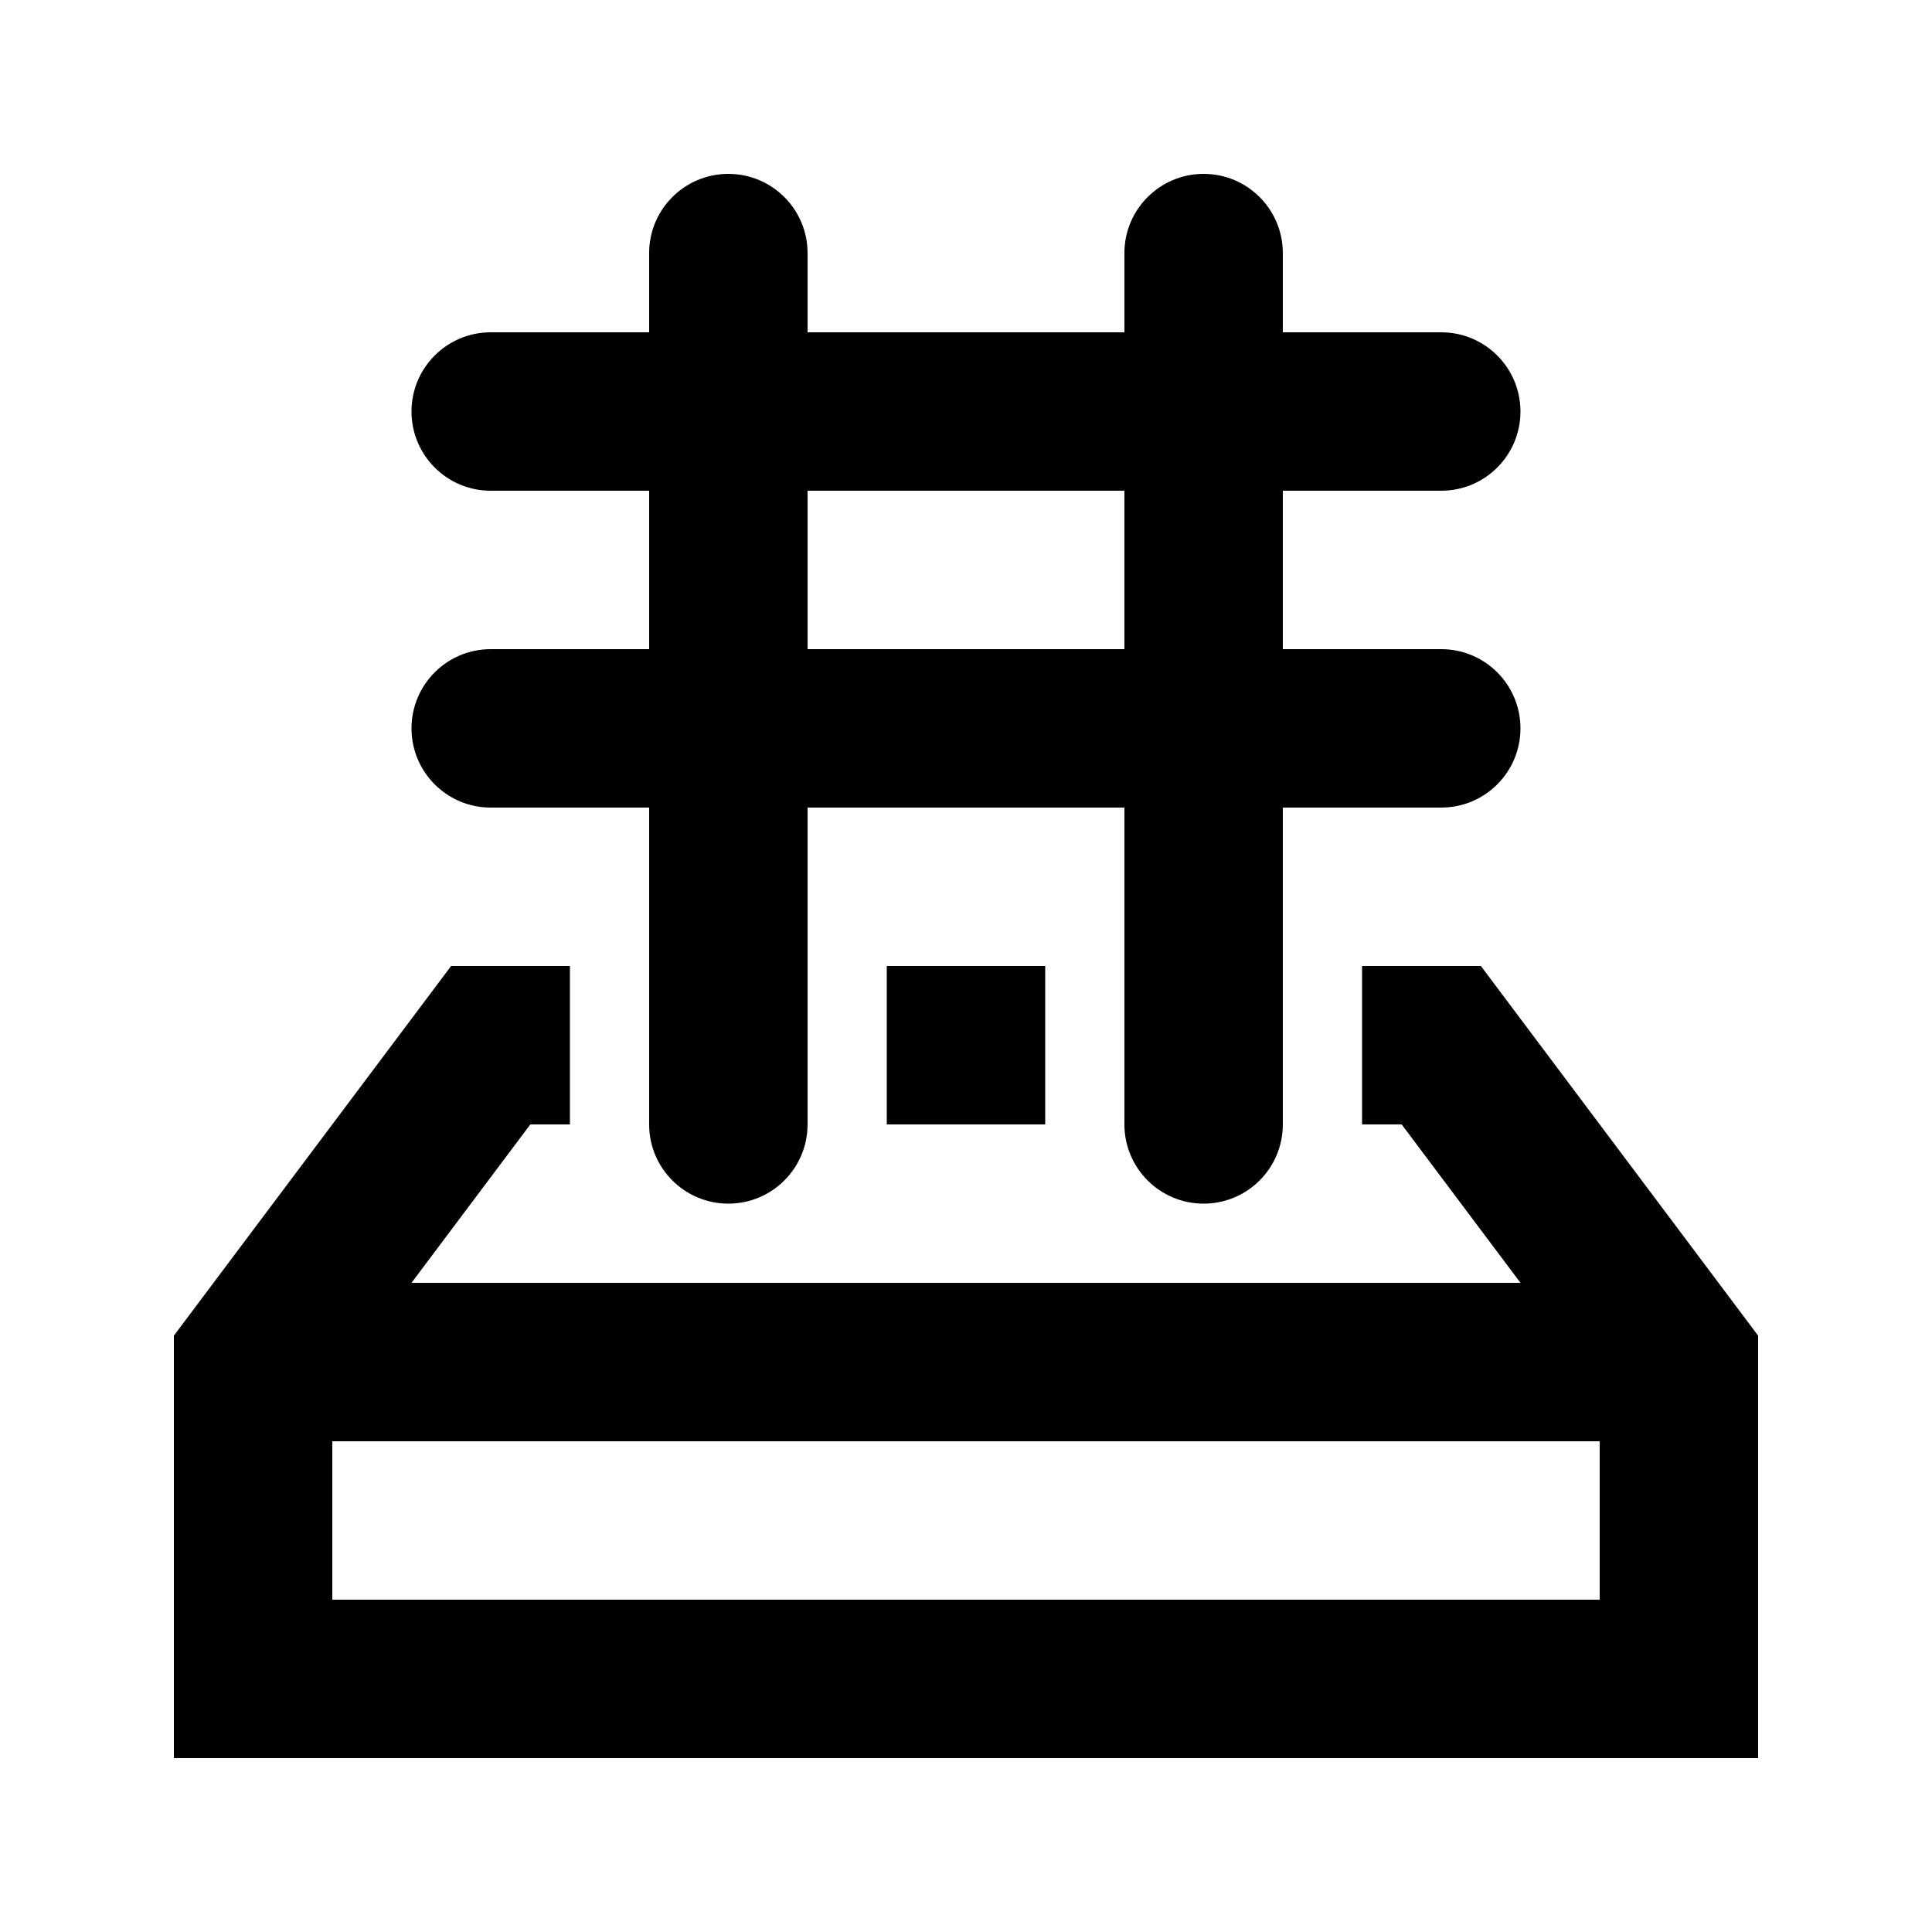
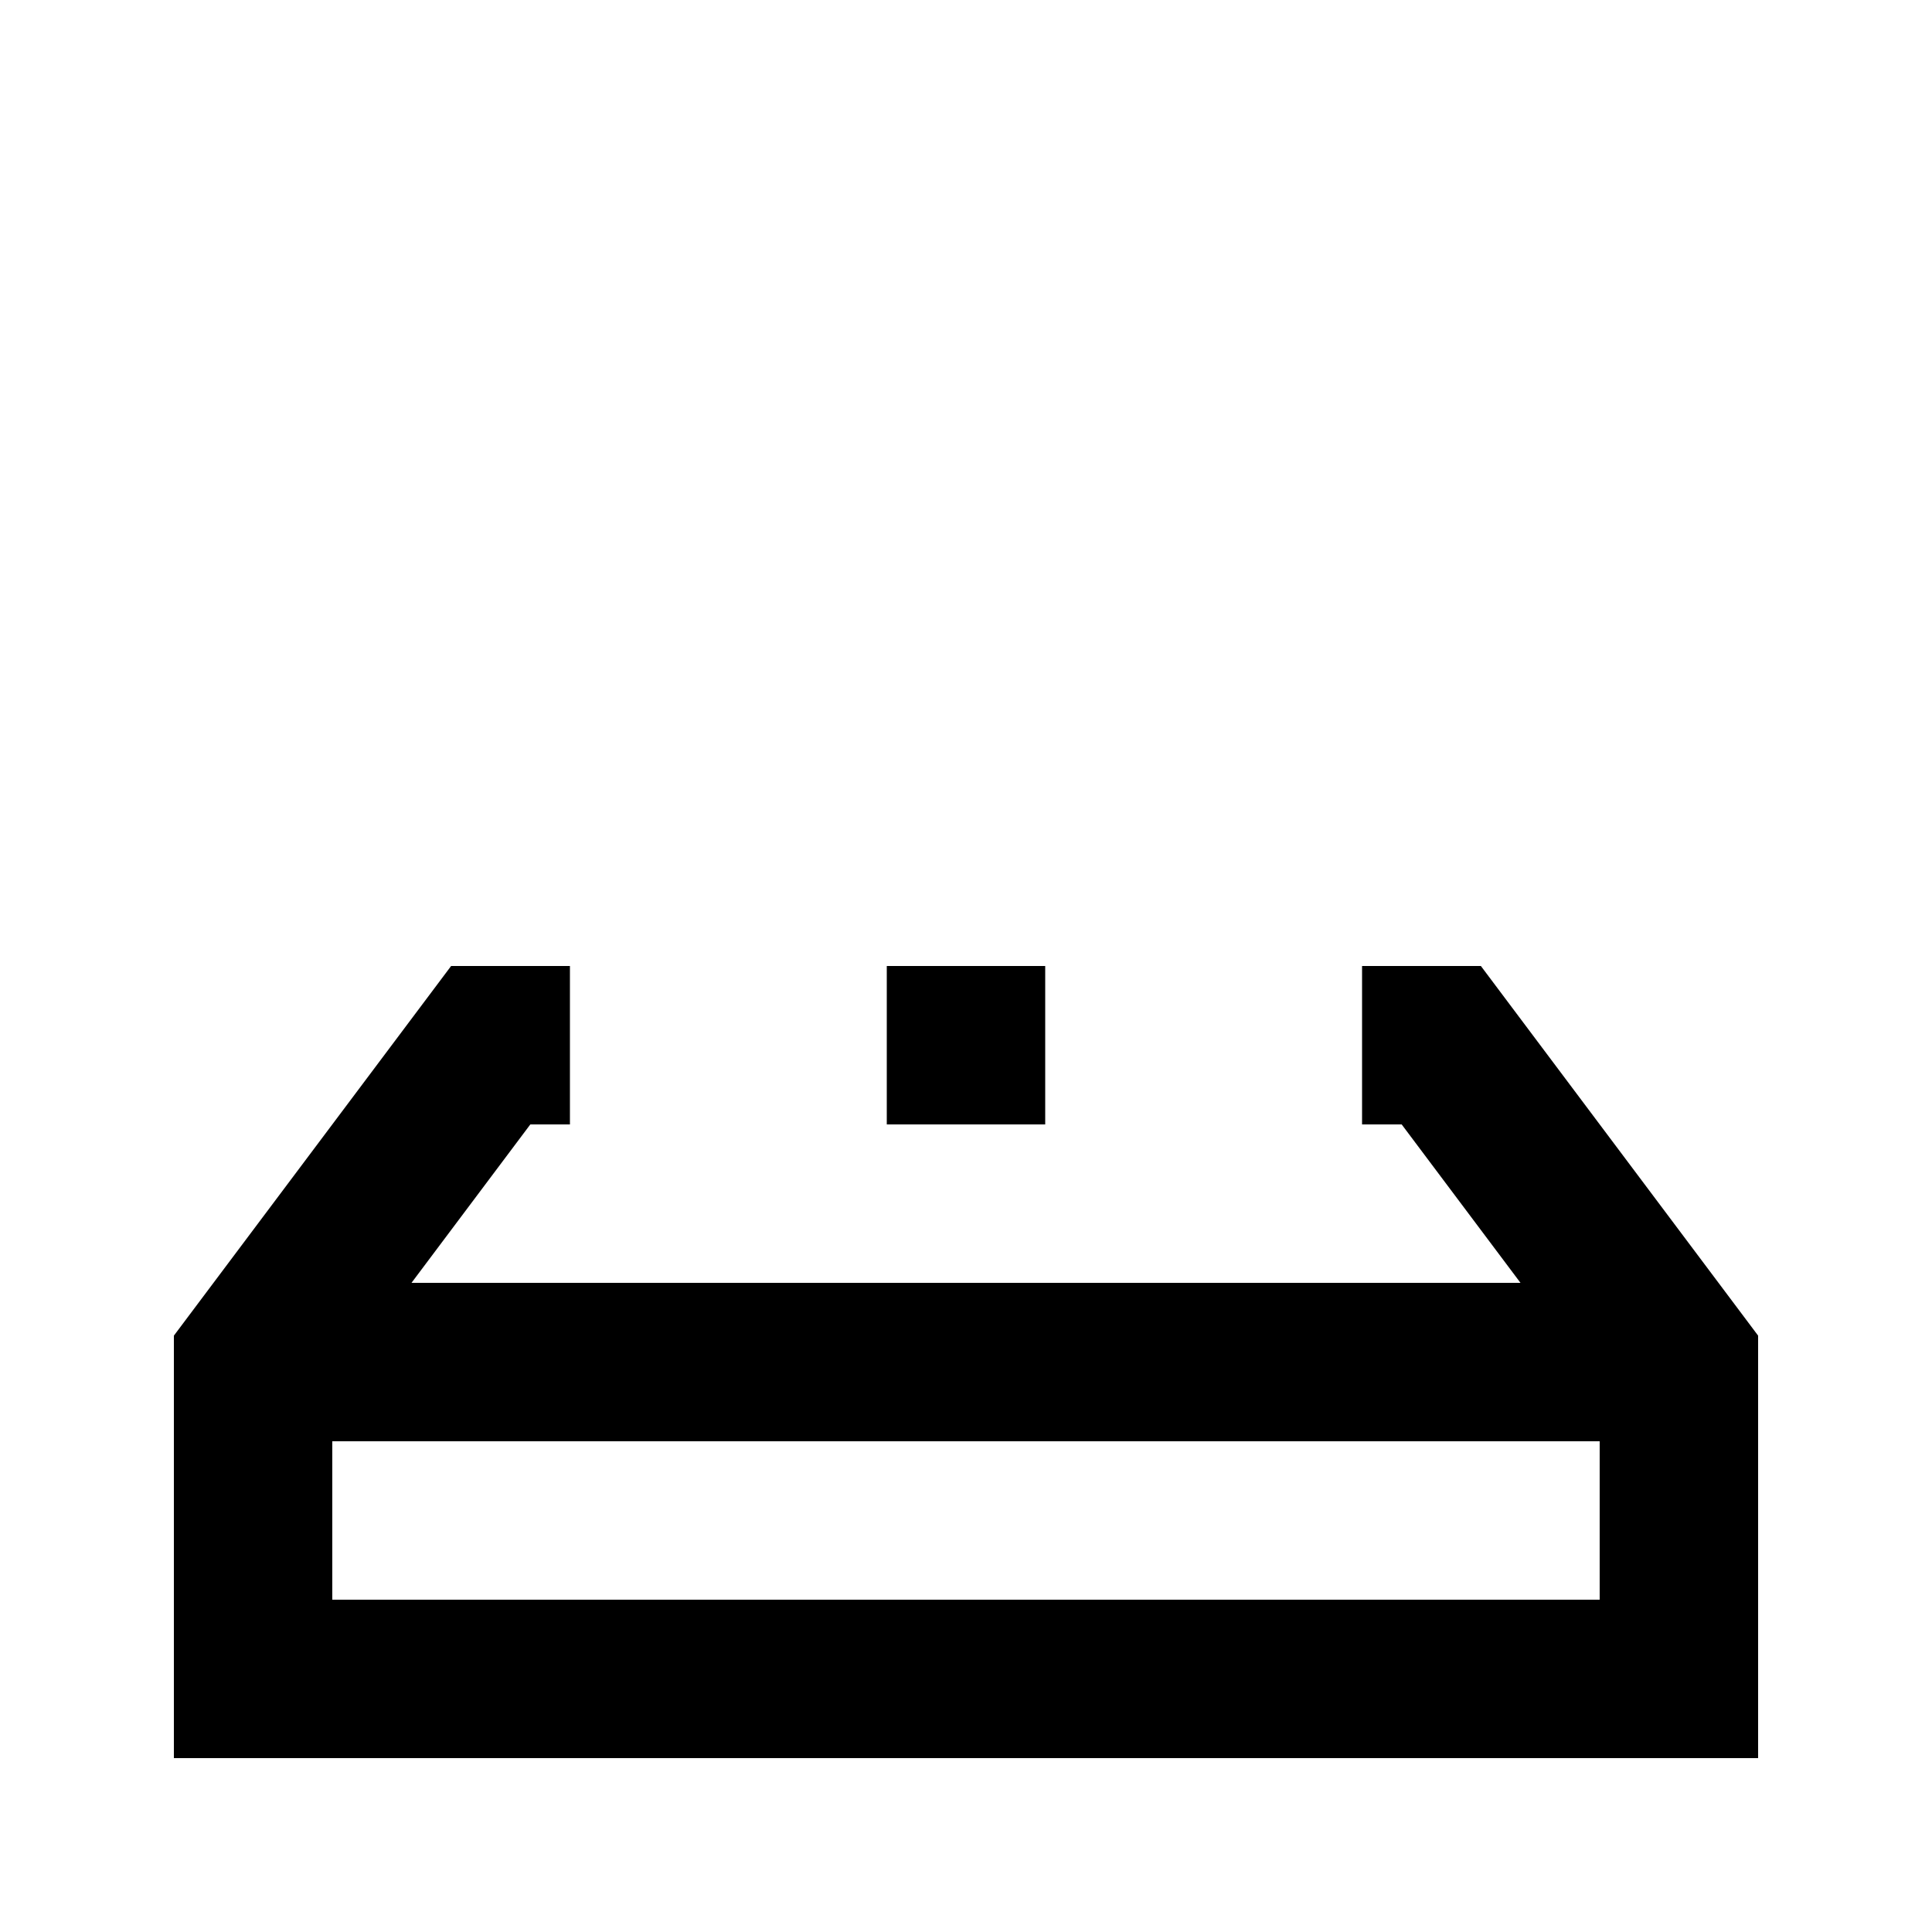
<svg xmlns="http://www.w3.org/2000/svg" fill="#000000" width="800px" height="800px" version="1.1" viewBox="144 144 512 512">
  <g fill-rule="evenodd">
-     <path d="m337.02 190.08c-11.594 0-20.992 9.398-20.992 20.992v20.992h-41.984c-11.594 0-20.992 9.398-20.992 20.992s9.398 20.992 20.992 20.992h41.984v41.984h-41.984c-11.594 0-20.992 9.398-20.992 20.992s9.398 20.992 20.992 20.992h41.984v83.969c0 11.594 9.398 20.992 20.992 20.992s20.992-9.398 20.992-20.992v-83.969h83.969v83.969c0 11.594 9.395 20.992 20.992 20.992 11.594 0 20.988-9.398 20.988-20.992v-83.969h41.984c11.594 0 20.992-9.398 20.992-20.992s-9.398-20.992-20.992-20.992h-41.984v-41.984h41.984c11.594 0 20.992-9.398 20.992-20.992s-9.398-20.992-20.992-20.992h-41.984v-20.992c0-11.594-9.395-20.992-20.988-20.992-11.598 0-20.992 9.398-20.992 20.992v20.992h-83.969v-20.992c0-11.594-9.398-20.992-20.992-20.992zm104.96 125.95v-41.984h-83.969v41.984z" />
    <path d="m420.99 400h-41.984v41.984h41.984zm-157.44 0h31.488v41.984h-10.496l-31.488 41.98h293.89l-31.488-41.98h-10.496v-41.984h31.488l73.473 97.961v111.96h-419.84v-111.96zm304.38 125.95h-335.87v41.984h335.87z" />
  </g>
</svg>